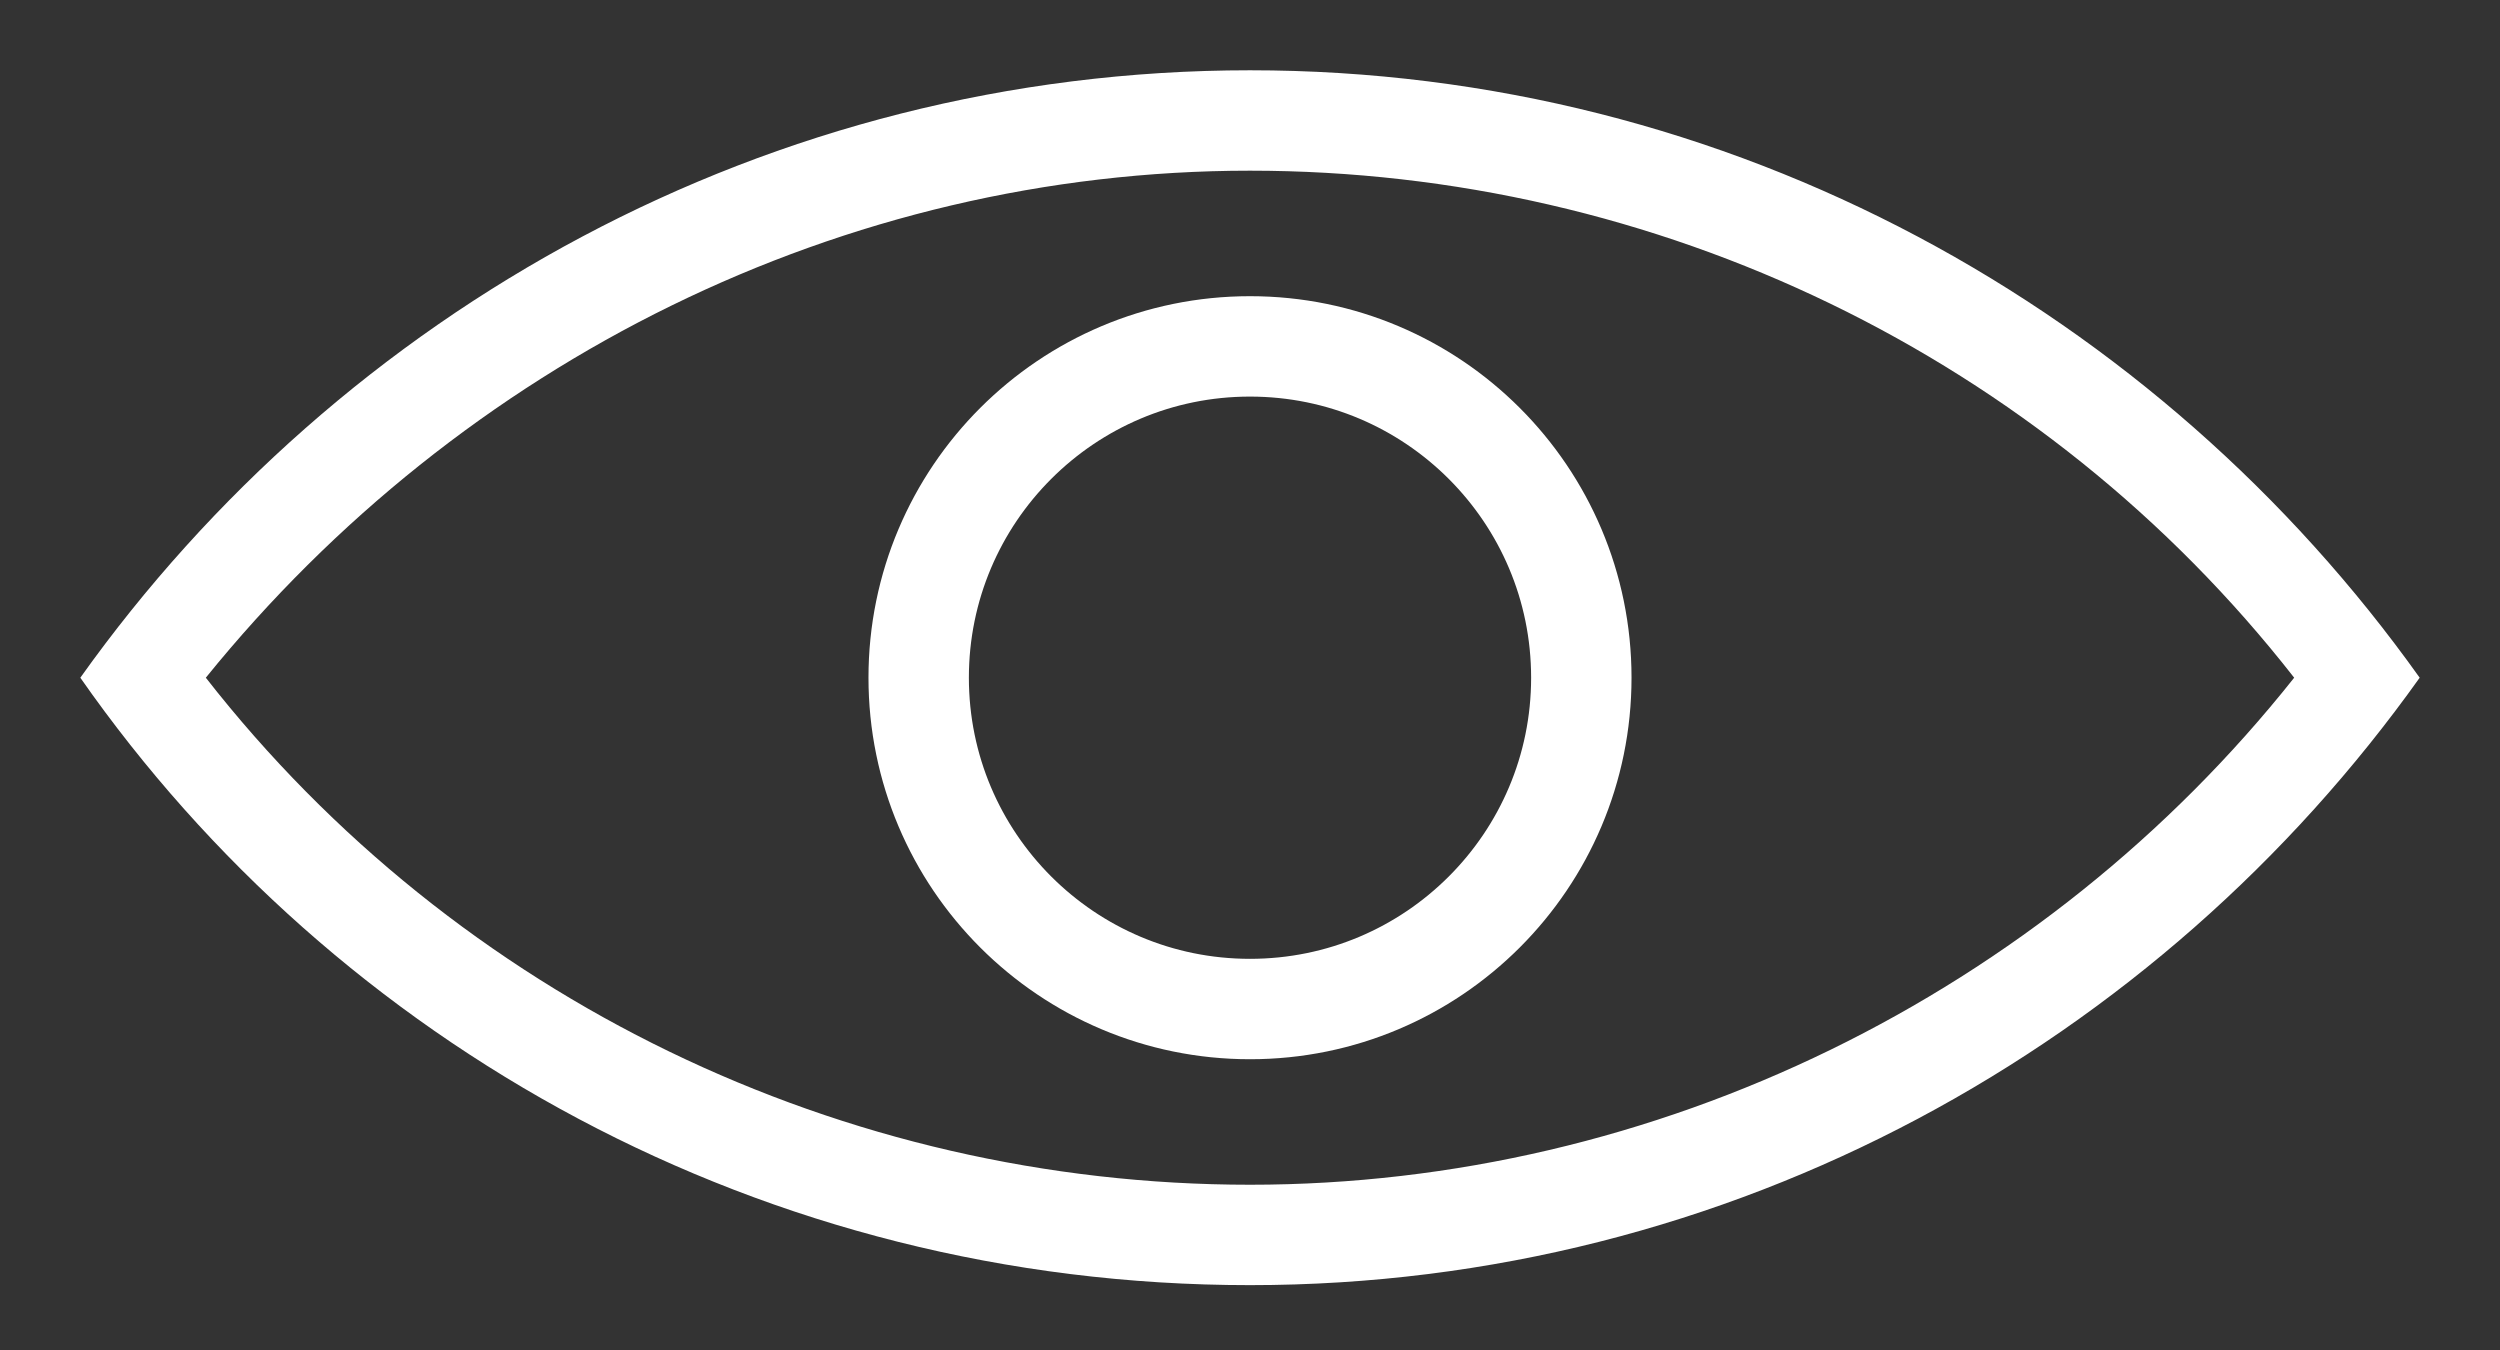
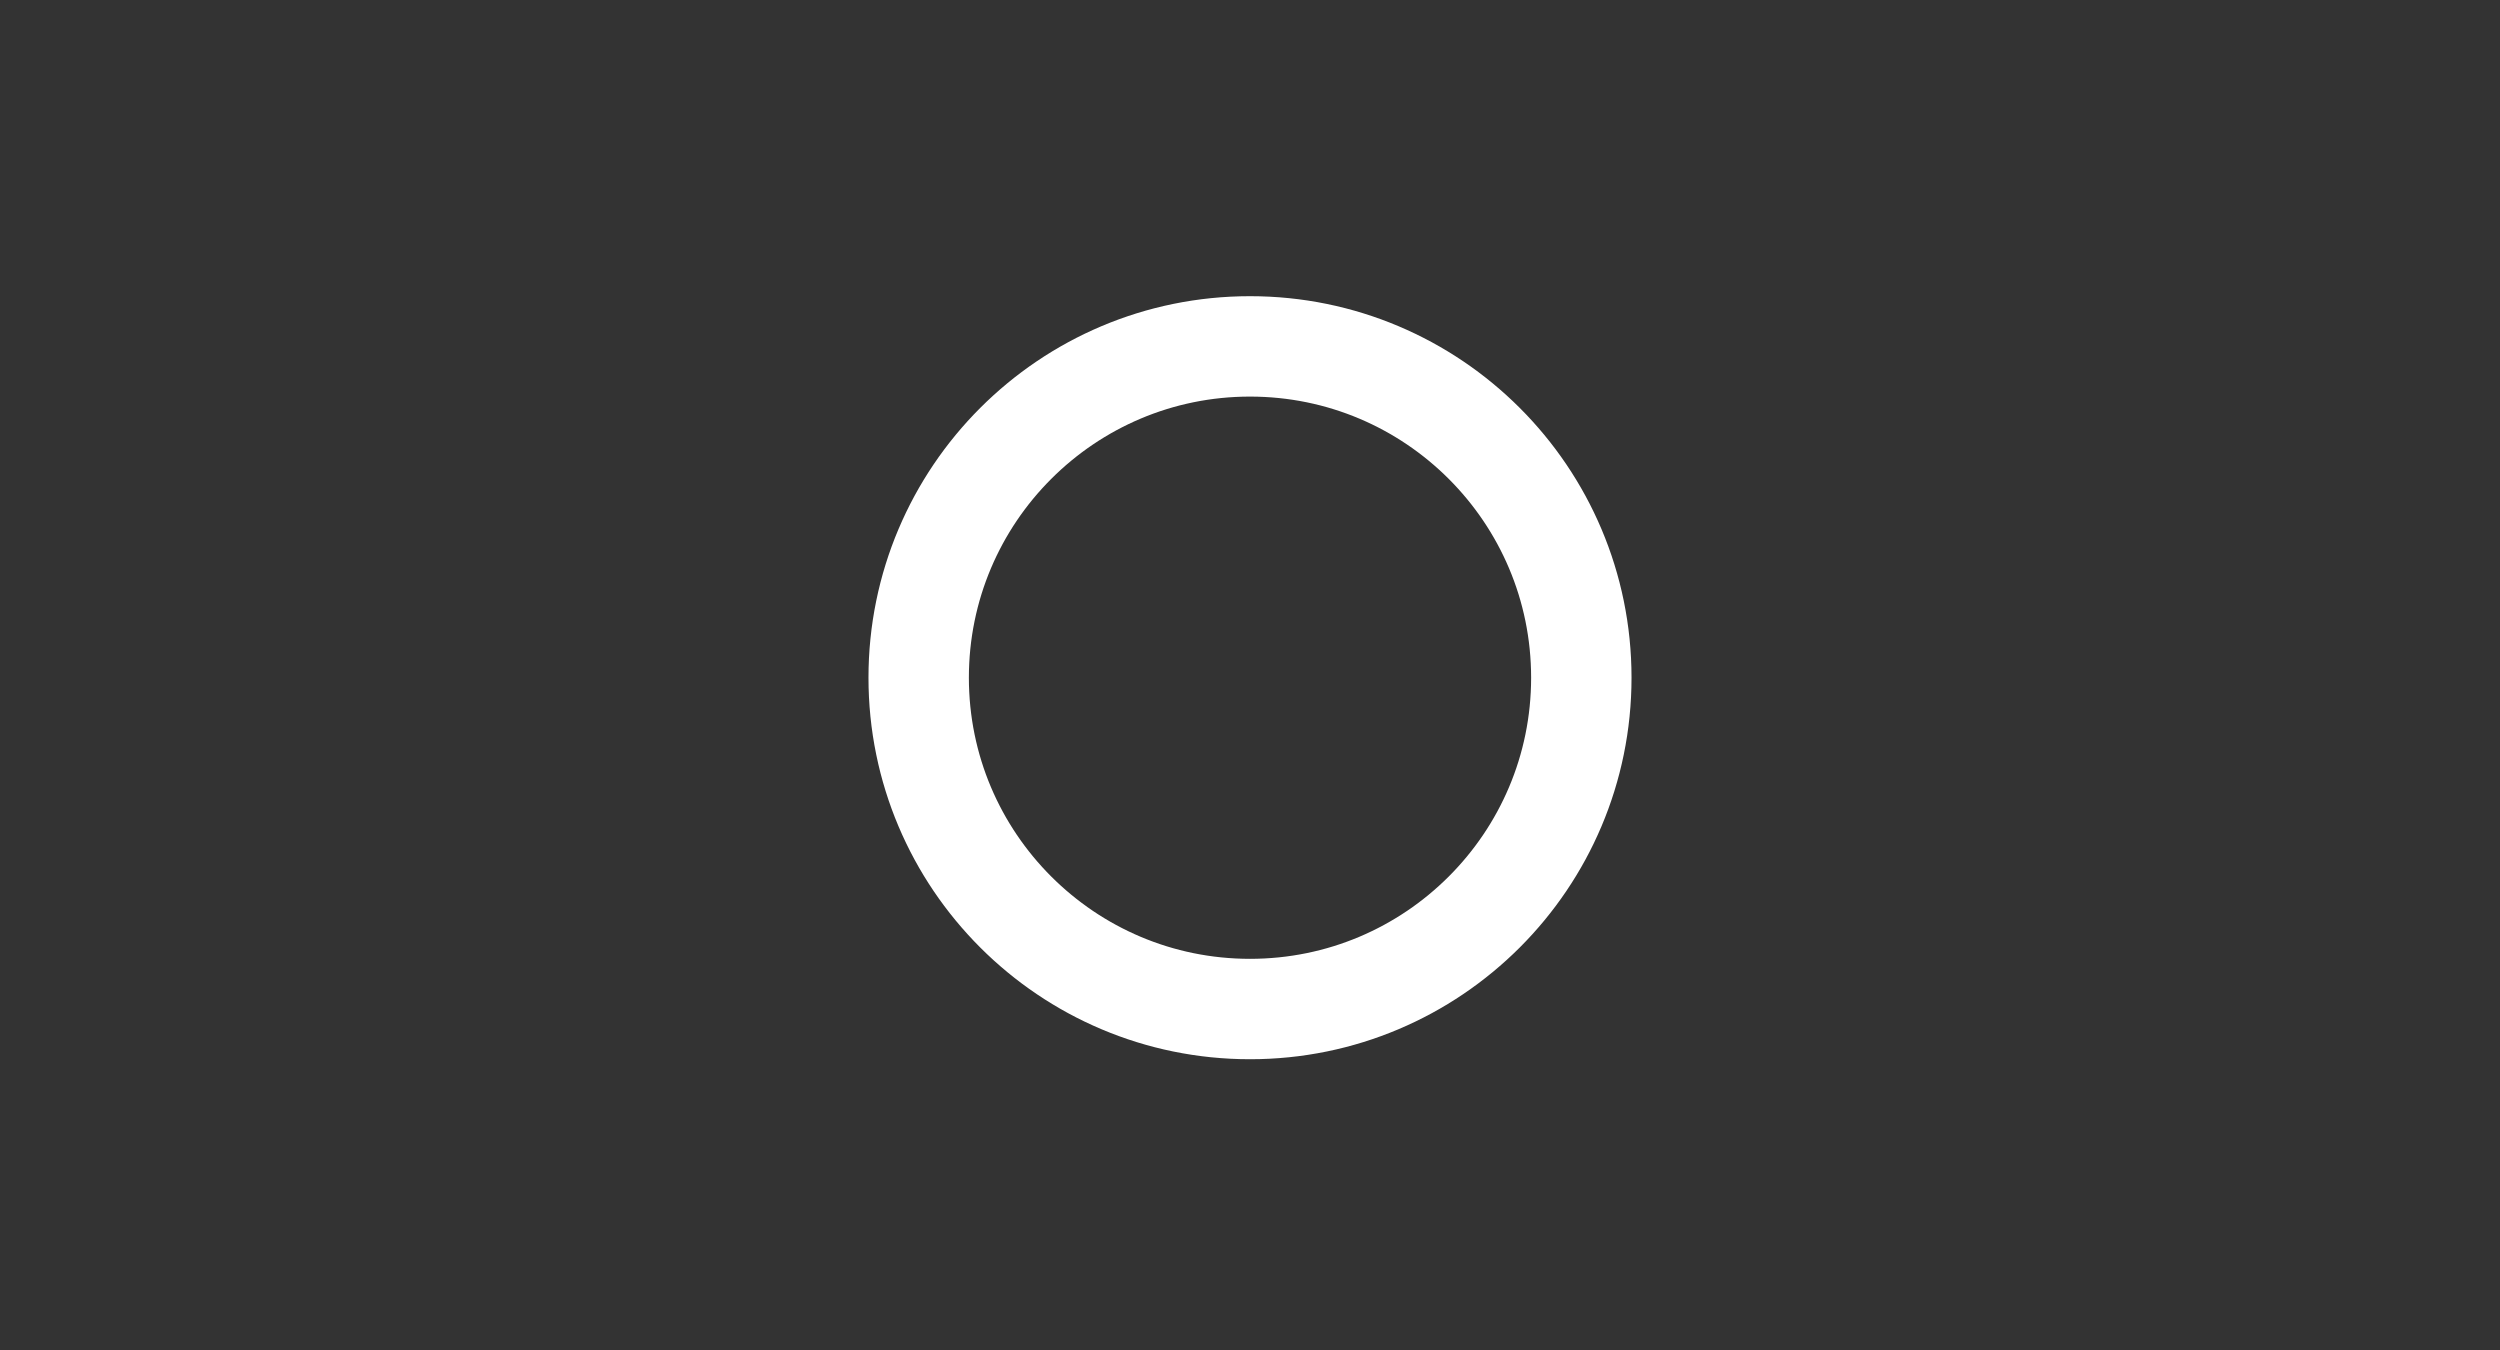
<svg xmlns="http://www.w3.org/2000/svg" version="1.1" id="Layer_1" x="0px" y="0px" viewBox="0 0 49.8 26.9" style="enable-background:new 0 0 49.8 26.9;" xml:space="preserve">
  <rect x="0" y="0" width="49.8" height="26.9" fill="#333333" stroke="none" />
  <style type="text/css">
	.st0{fill:#FFFFFF;}
	.st1{fill:none;stroke:#FFFFFF;stroke-width:2;stroke-miterlimit:10;}
</style>
  <g>
-     <path class="st0" d="M24.9,3.4c8.1,0,15.8,3.7,20.8,10.1c-5,6.3-12.7,10.1-20.8,10.1c-8.1,0-15.8-3.7-20.8-10.1   C9.2,7.2,16.8,3.4,24.9,3.4 M24.9,1.4c-9.6,0-18.1,4.8-23.3,12.1c5.1,7.3,13.6,12.1,23.3,12.1c9.6,0,18.1-4.8,23.3-12.1   C43,6.2,34.5,1.4,24.9,1.4L24.9,1.4z" />
-   </g>
+     </g>
  <circle class="st1" cx="24.9" cy="13.5" r="6.6" />
</svg>